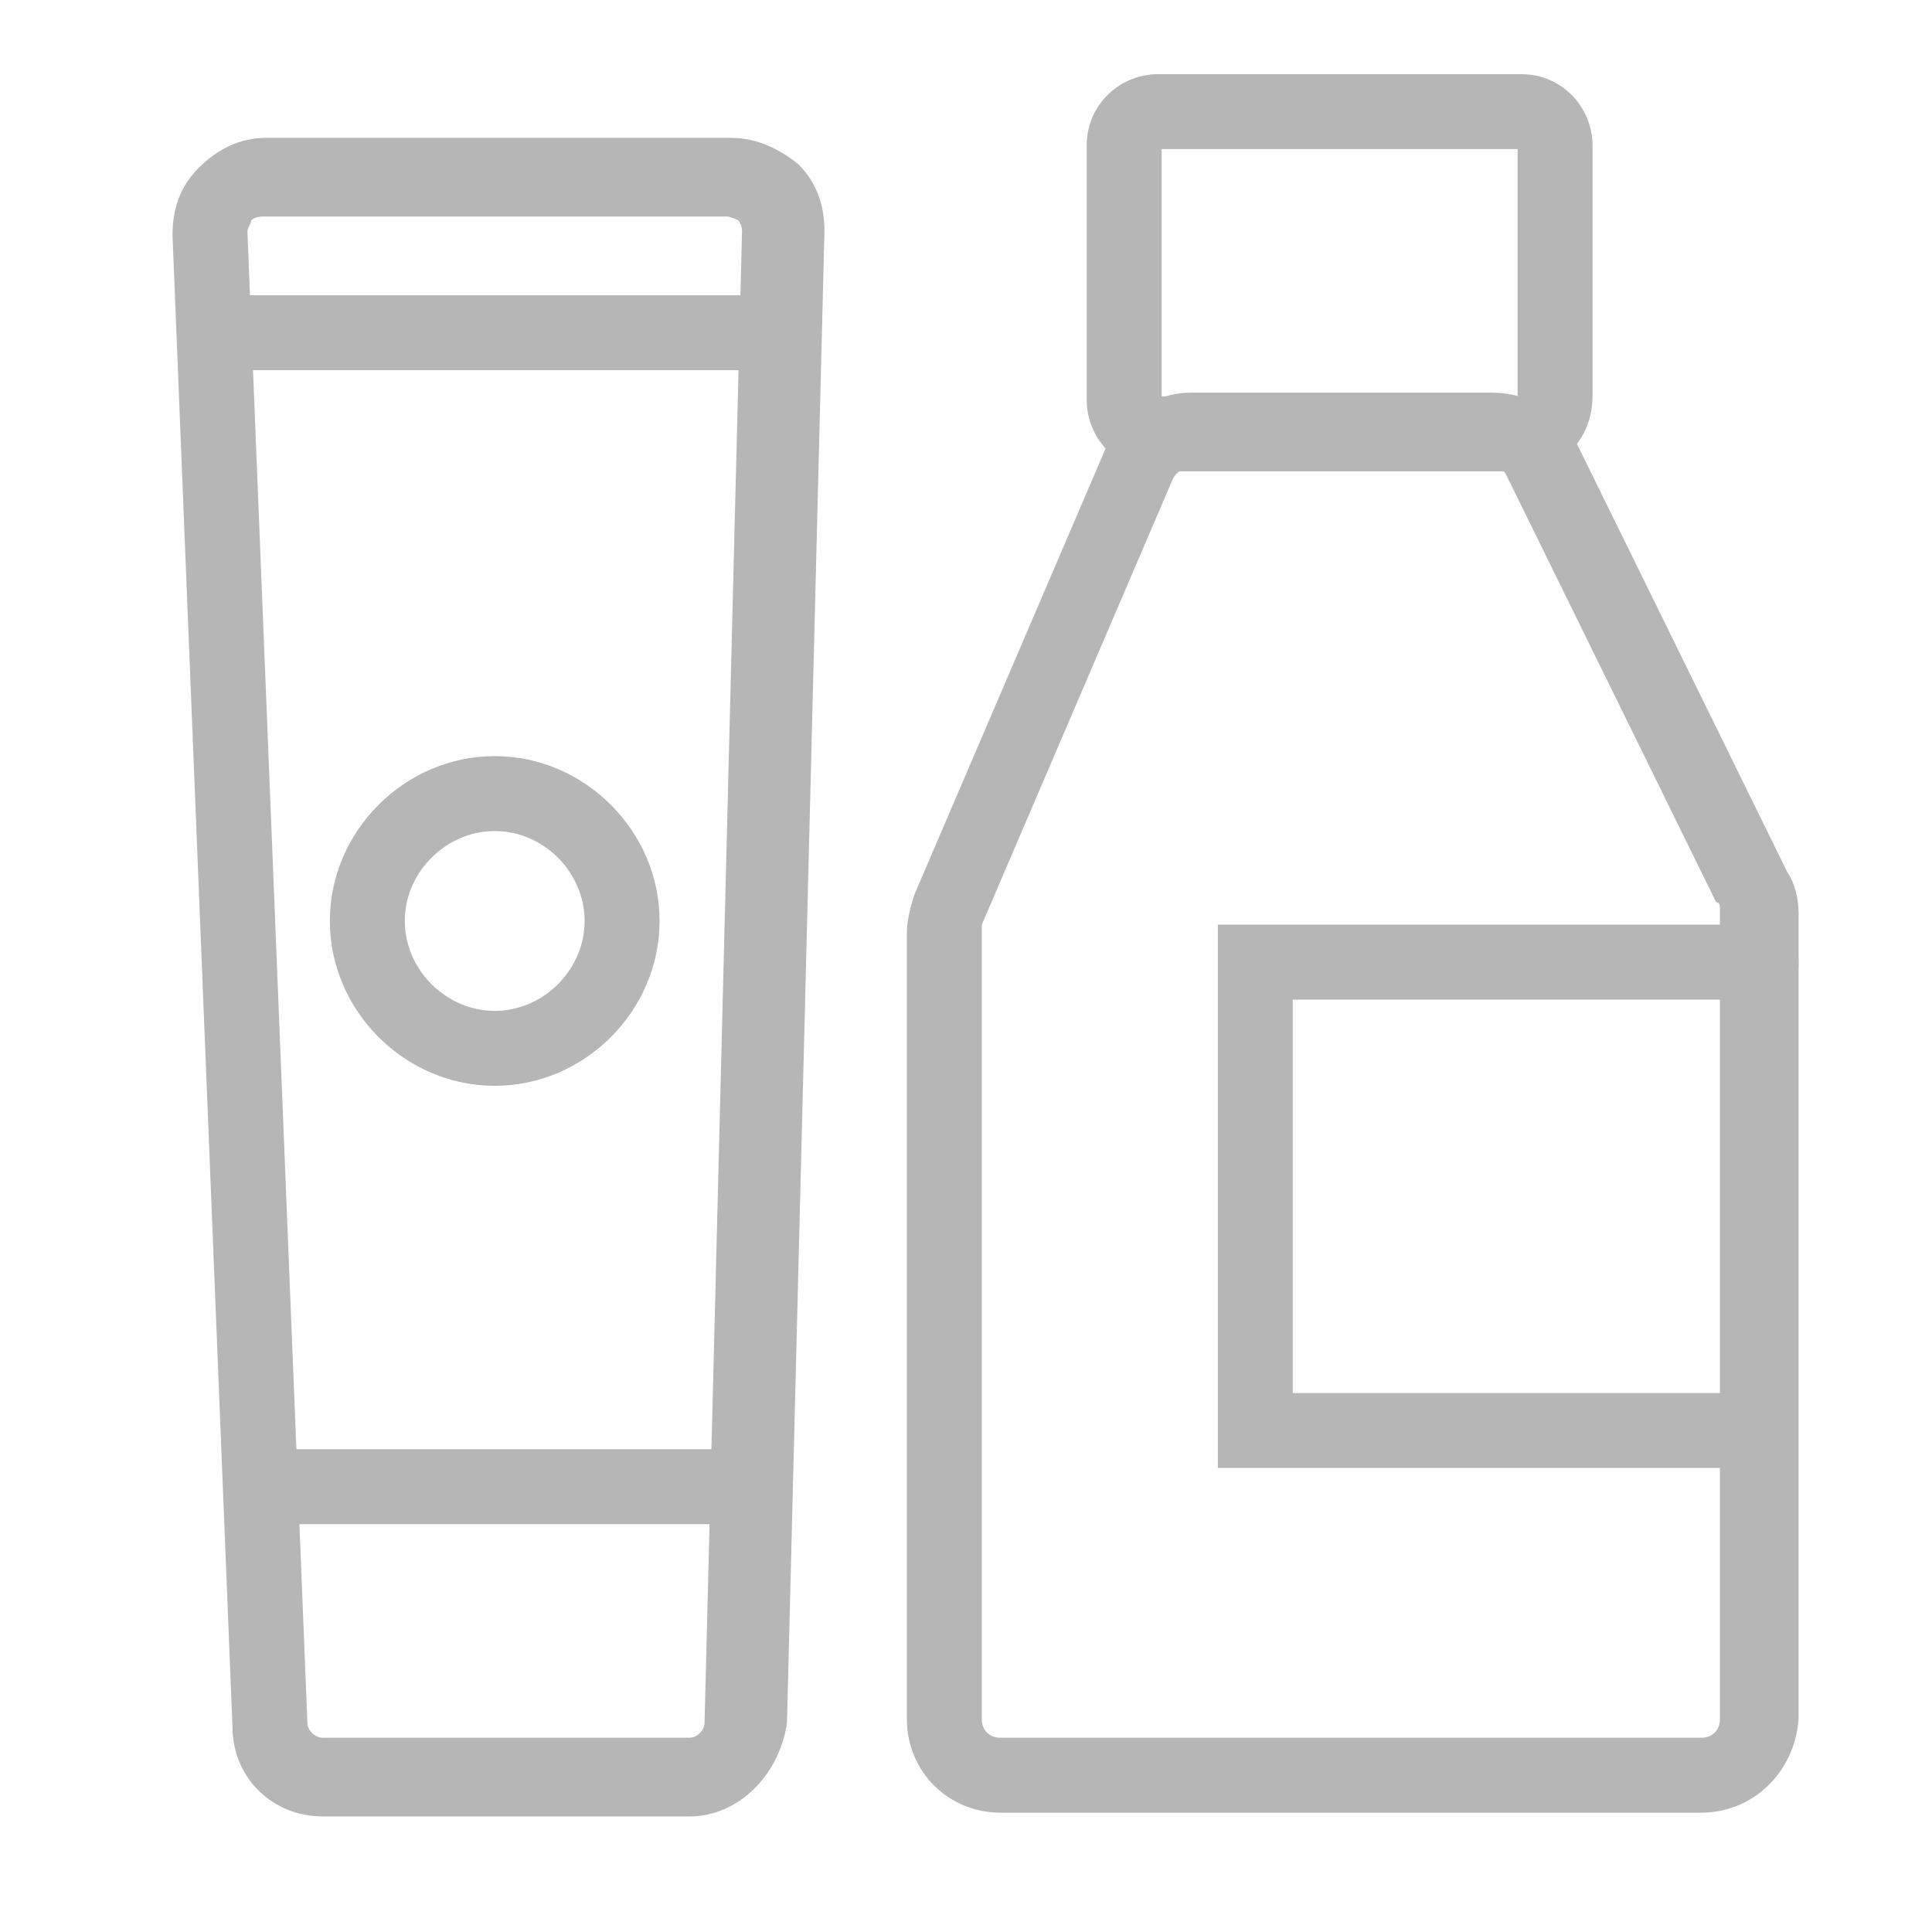
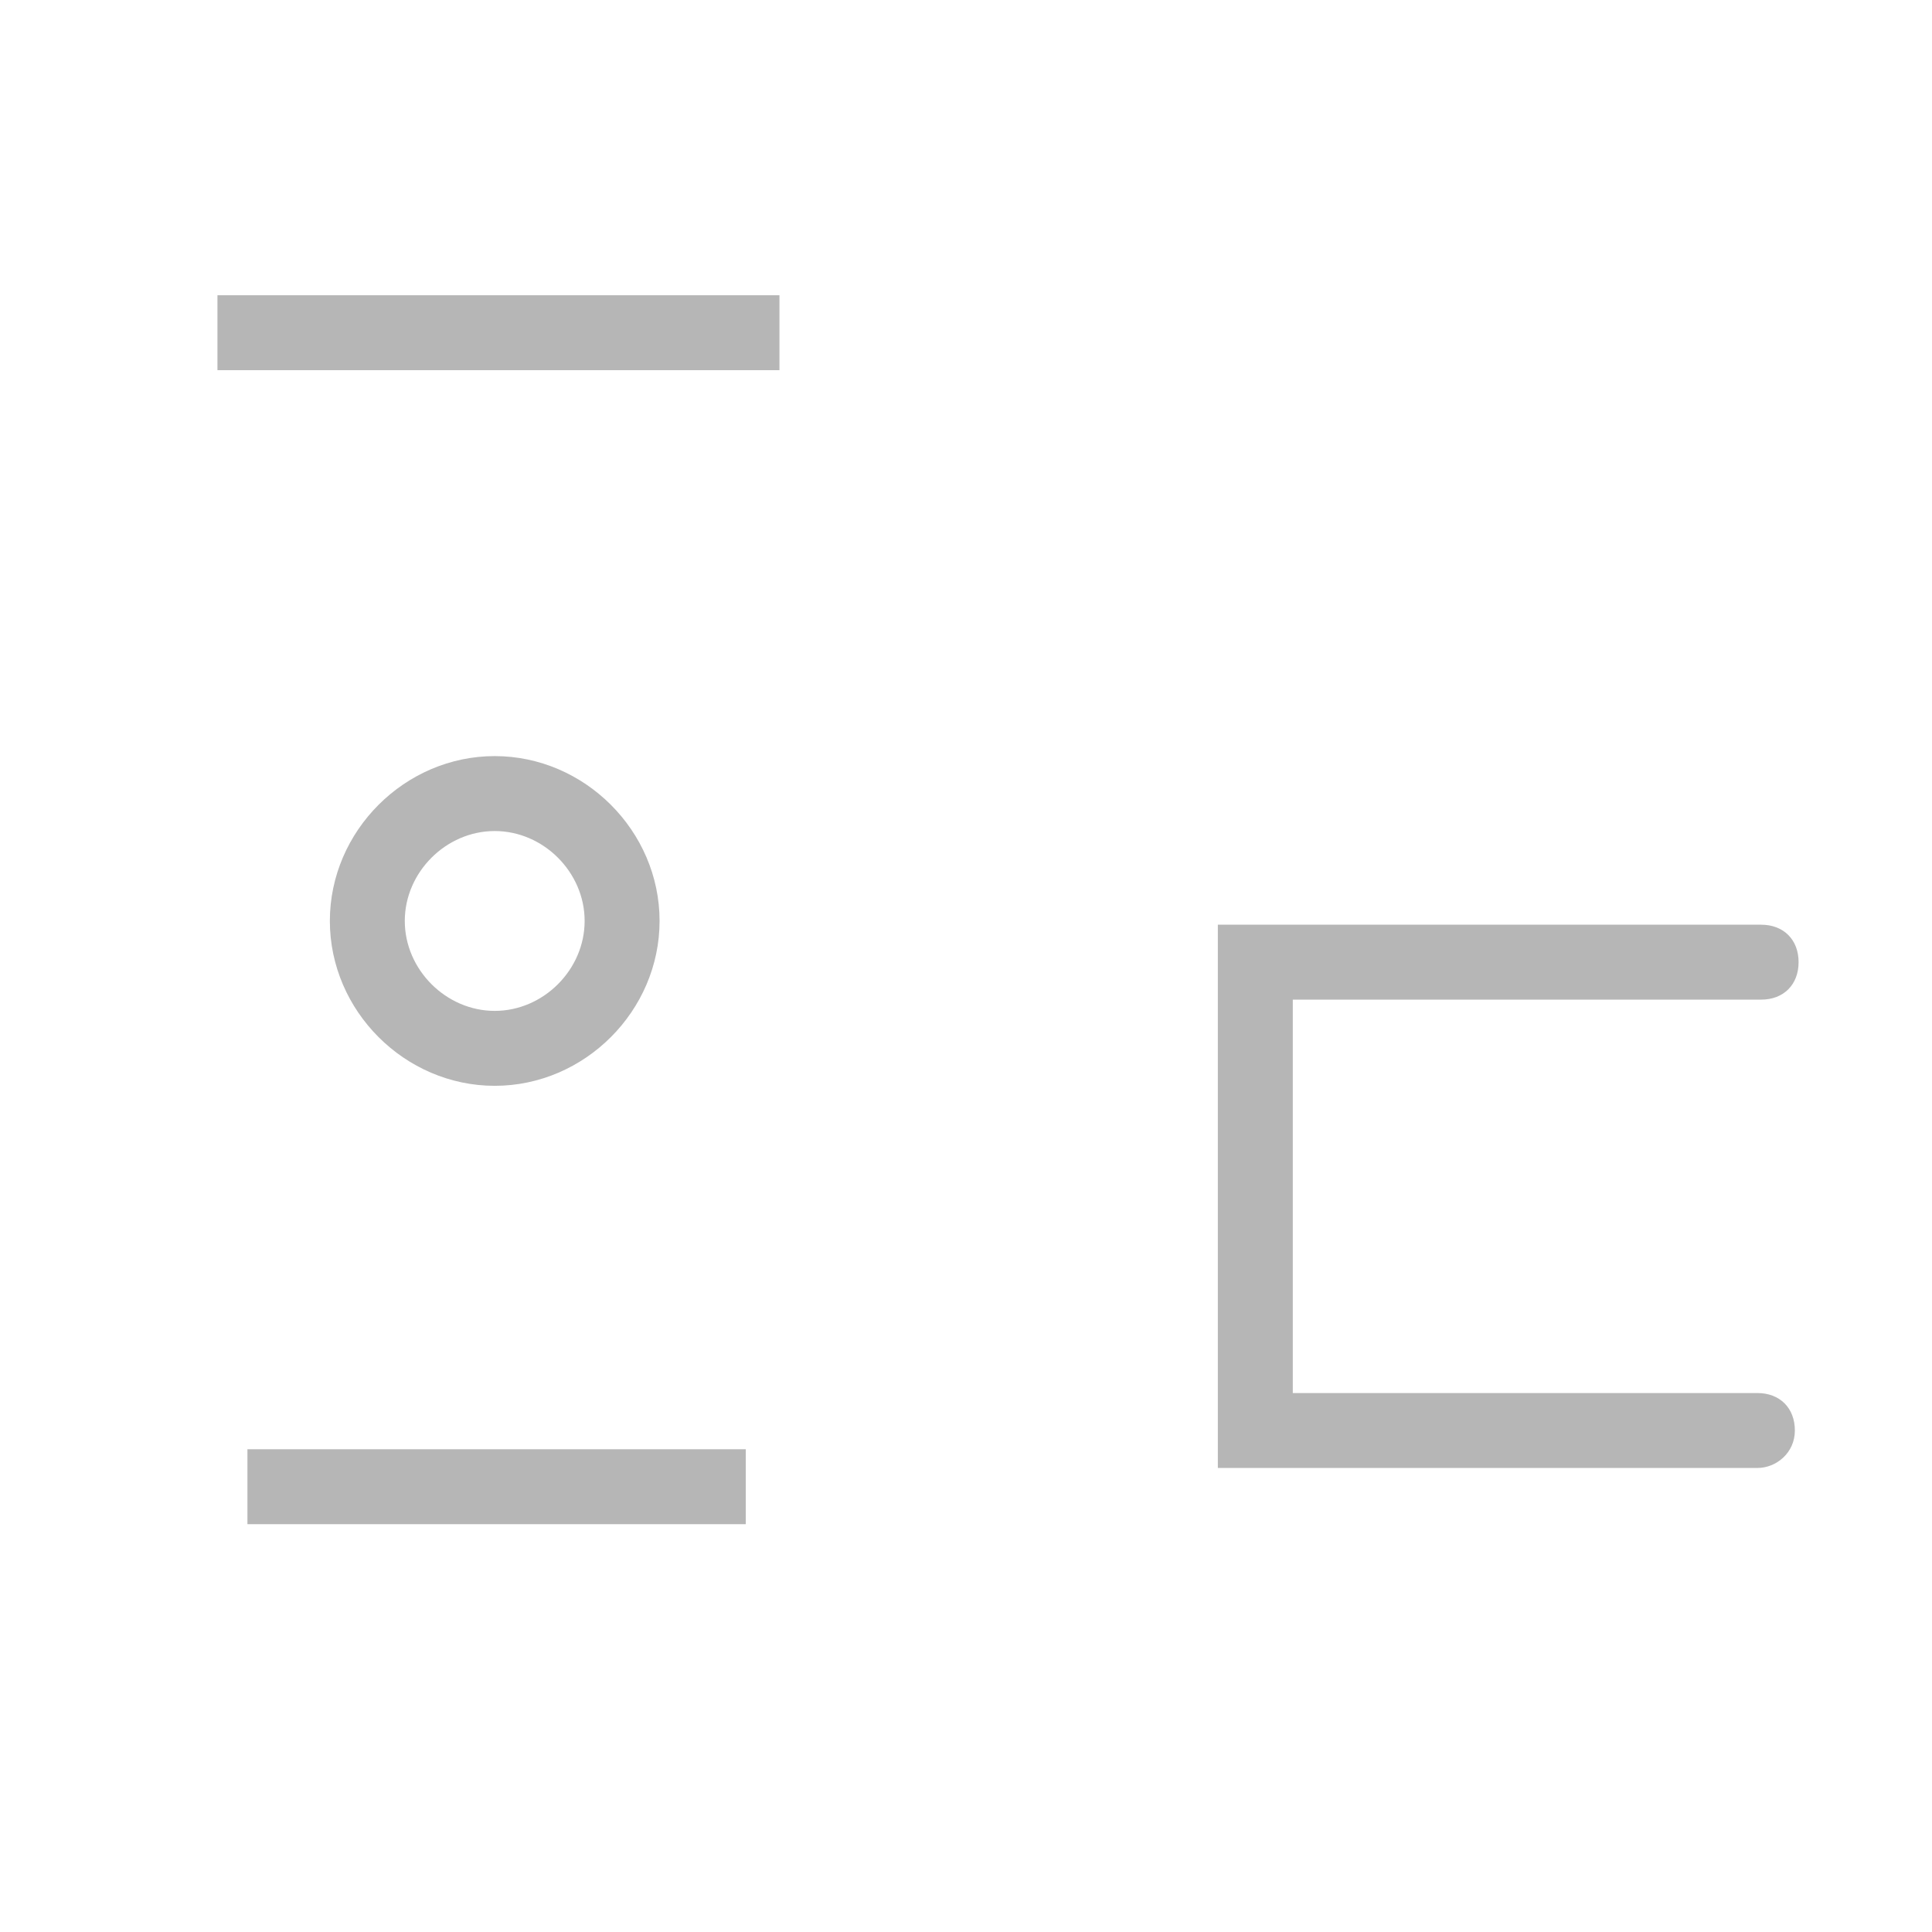
<svg xmlns="http://www.w3.org/2000/svg" width="56px" height="56px" viewBox="0 0 56 56" version="1.1" xml:space="preserve" style="fill-rule:evenodd;clip-rule:evenodd;stroke-linejoin:round;stroke-miterlimit:2;">
  <rect id="cosmetics-image" x="0" y="0" width="56" height="56" style="fill:none;" />
  <g>
    <rect x="6.303" y="8.558" width="16.29" height="2.172" style="fill:#b6b6b6;fill-rule:nonzero;" />
-     <path d="M19.987,52.65l-10.643,0c-1.412,0 -2.606,-1.086 -2.606,-2.606l-1.738,-43.224c0,-0.76 0.217,-1.412 0.76,-1.955c0.543,-0.543 1.195,-0.869 1.955,-0.869l13.467,0c0.76,0 1.412,0.326 1.955,0.761c0.543,0.543 0.76,1.194 0.76,1.954l-1.086,43.224c-0.217,1.52 -1.412,2.715 -2.824,2.715Zm-12.381,-46.373c-0.217,0 -0.325,0.109 -0.325,0.109c-0,0.108 -0.109,0.217 -0.109,0.325l1.738,43.224c-0,0.217 0.217,0.434 0.434,0.434l10.643,0c0.217,0 0.435,-0.217 0.435,-0.434l1.086,-43.224c-0,-0.217 -0.109,-0.325 -0.109,-0.325c-0,-0 -0.217,-0.109 -0.326,-0.109l-13.467,0Z" style="fill:#b6b6b6;fill-rule:nonzero;" />
    <rect x="7.172" y="42.007" width="14.444" height="2.172" style="fill:#b6b6b6;fill-rule:nonzero;" />
    <path d="M14.34,31.473c-2.607,-0 -4.779,-2.172 -4.779,-4.779c0,-2.606 2.172,-4.778 4.779,-4.778c2.606,-0 4.778,2.172 4.778,4.778c0,2.607 -2.172,4.779 -4.778,4.779Zm-0,-7.385c-1.412,-0 -2.607,1.194 -2.607,2.606c0,1.412 1.195,2.607 2.607,2.607c1.412,-0 2.606,-1.195 2.606,-2.607c0,-1.412 -1.194,-2.606 -2.606,-2.606Z" style="fill:#b6b6b6;fill-rule:nonzero;" />
-     <path d="M49.31,52.541l-20.309,0c-1.52,0 -2.715,-1.194 -2.715,-2.715l0,-22.806c0,-0.326 0.109,-0.76 0.217,-1.086l5.539,-12.924c0.434,-0.977 1.412,-1.629 2.498,-1.629l8.688,0c1.086,0 1.955,0.543 2.498,1.521l6.082,12.38c0.217,0.326 0.325,0.761 0.325,1.195l0,23.349c-0.108,1.521 -1.303,2.715 -2.823,2.715Zm-14.77,-38.988c-0.217,0 -0.435,0.109 -0.543,0.326l-5.539,12.924l0,23.023c0,0.326 0.217,0.543 0.543,0.543l20.309,0c0.325,0 0.543,-0.217 0.543,-0.543l-0,-23.458c-0,-0.108 -0,-0.217 -0.109,-0.217l-6.082,-12.38c-0.108,-0.218 -0.325,-0.326 -0.543,-0.326l-8.579,-0l-0,0.108Z" style="fill:#b6b6b6;fill-rule:nonzero;" />
    <path d="M50.939,42.55l-15.639,0l0,-15.747l15.747,-0c0.652,-0 1.086,0.434 1.086,1.086c0,0.651 -0.434,1.086 -1.086,1.086l-13.575,-0l0,11.403l13.467,0c0.651,0 1.086,0.434 1.086,1.086c-0,0.652 -0.543,1.086 -1.086,1.086Z" style="fill:#b6b6b6;fill-rule:nonzero;" />
-     <path d="M44.097,13.662l-10.535,-0c-1.194,-0 -2.063,-0.977 -2.063,-2.063l-0,-7.385c-0,-1.195 0.977,-2.064 2.063,-2.064l10.535,0c1.194,0 2.063,0.978 2.063,2.064l0,7.276c0,1.195 -0.869,2.172 -2.063,2.172Zm-10.426,-2.172l10.317,-0l0,-7.168l-10.317,0l-0,7.168Z" style="fill:#b6b6b6;fill-rule:nonzero;" />
  </g>
</svg>